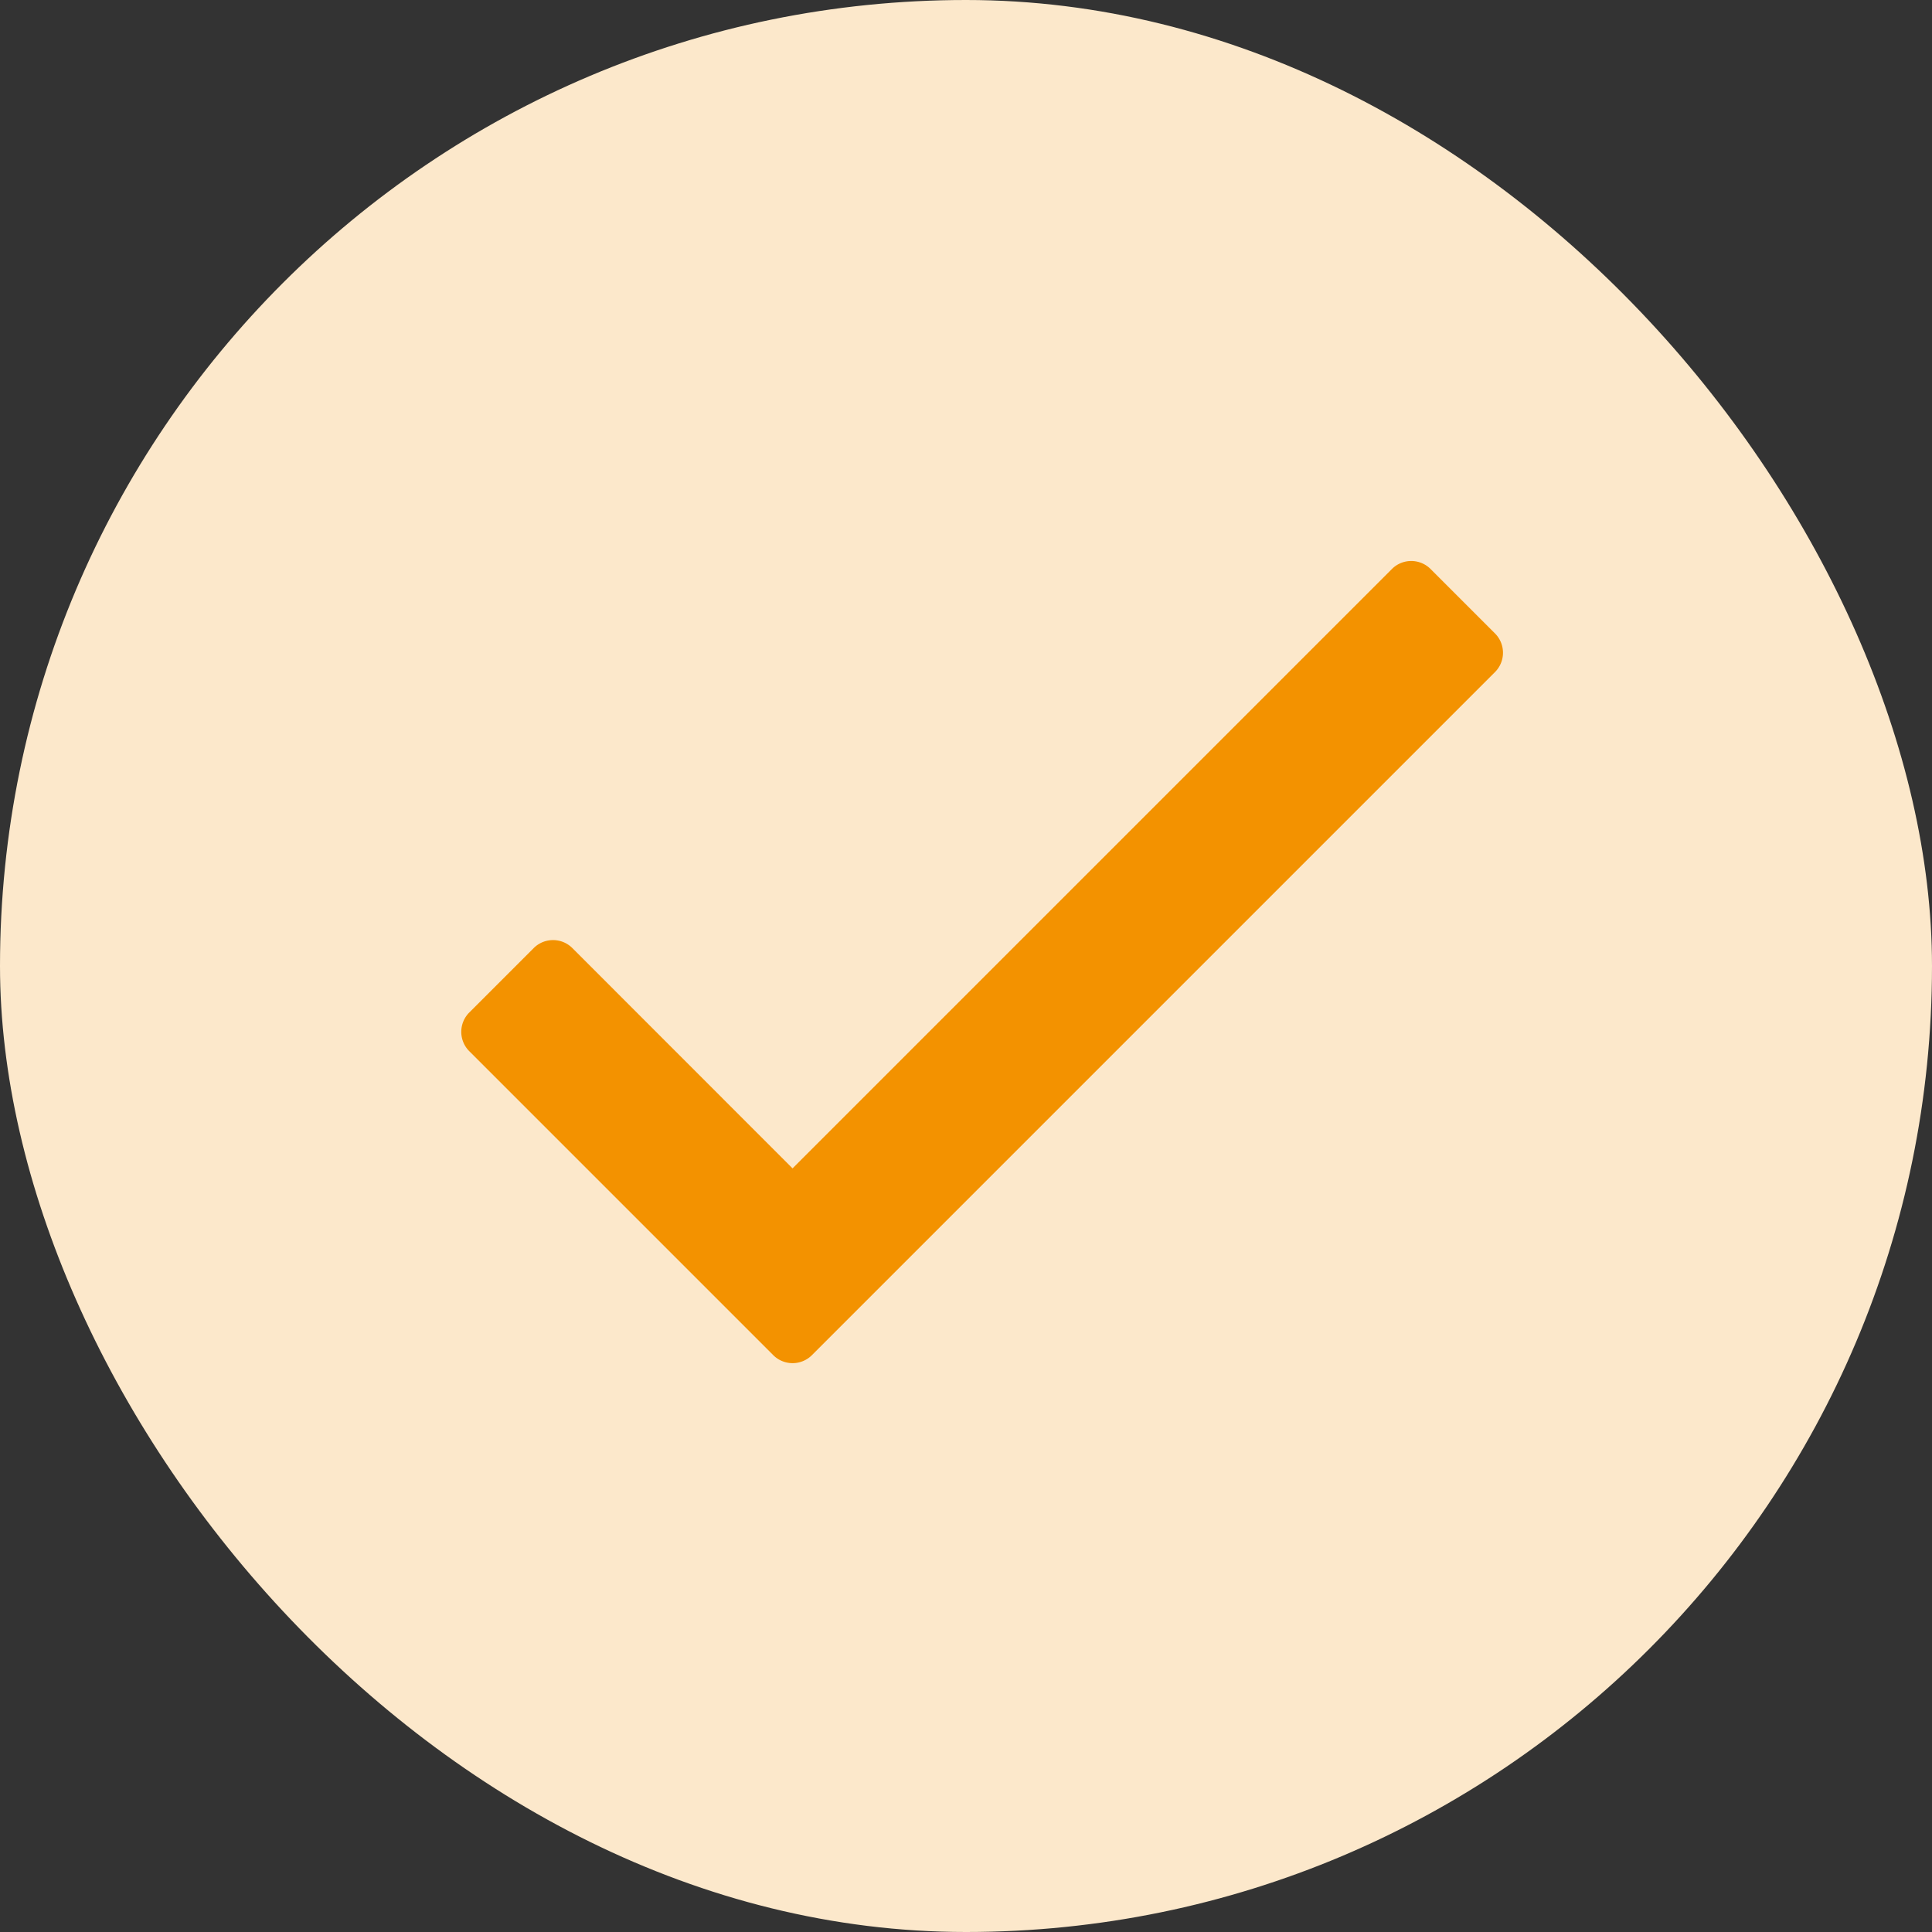
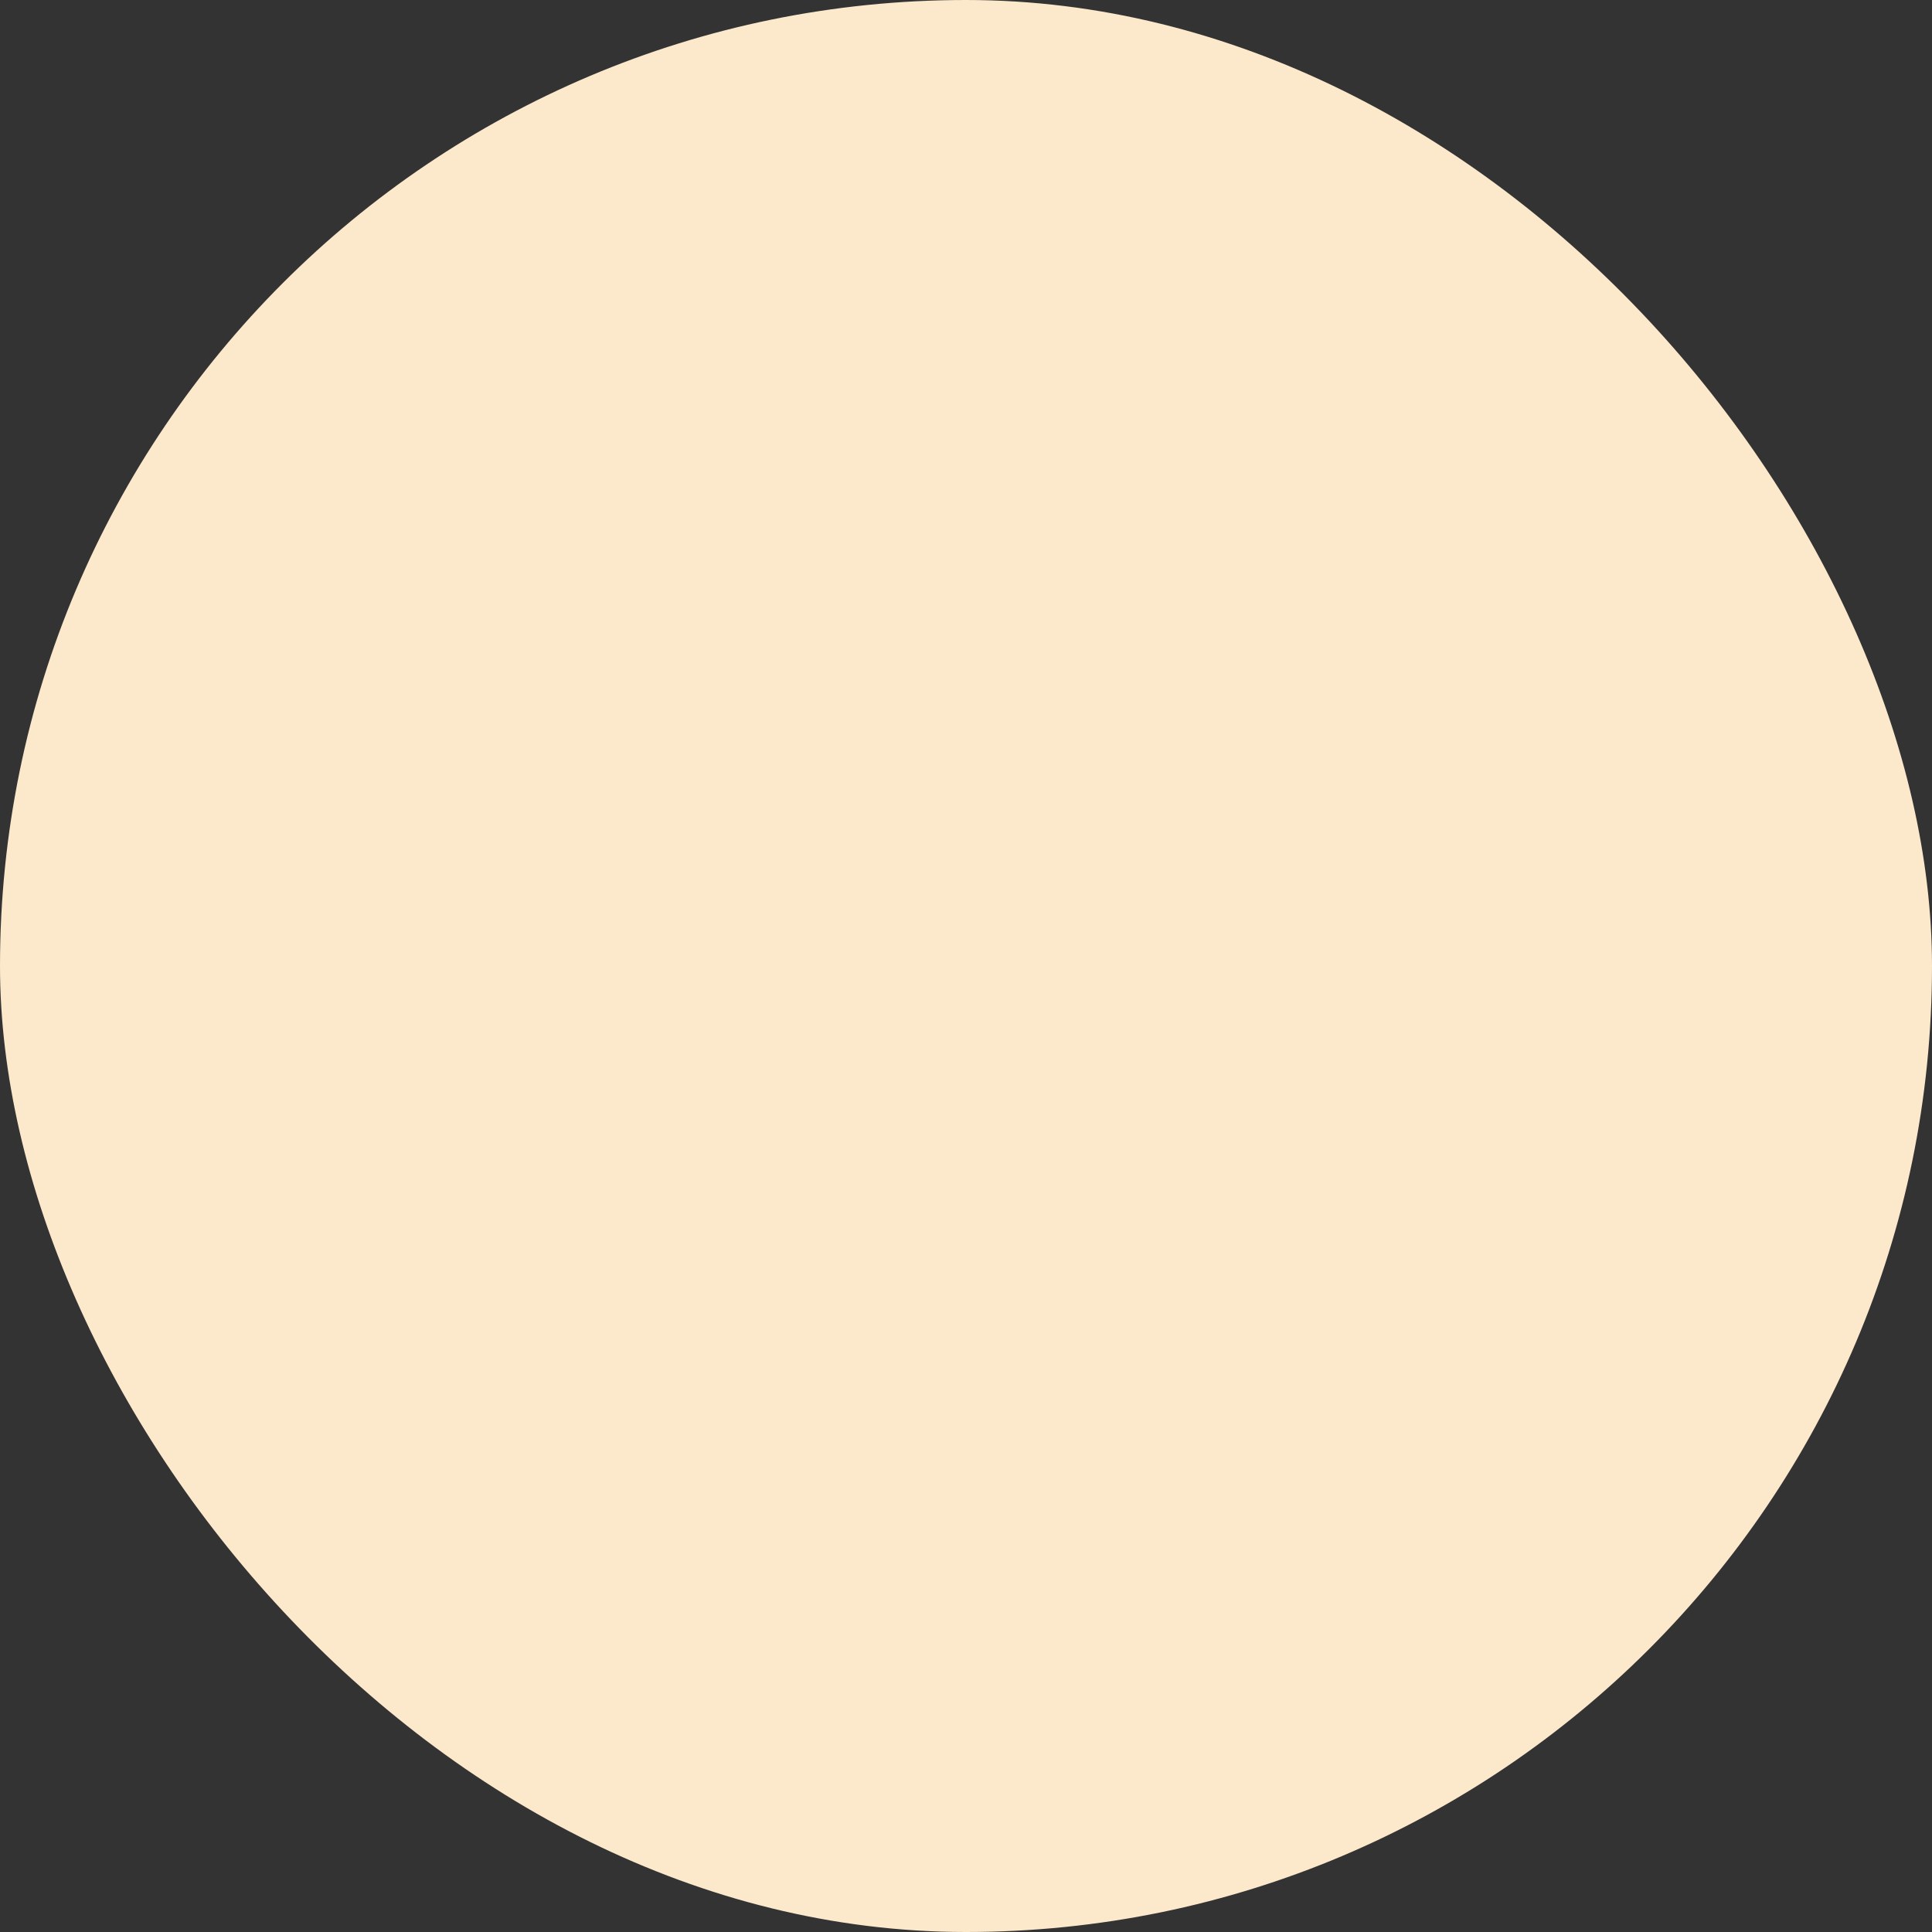
<svg xmlns="http://www.w3.org/2000/svg" width="73.312" height="73.312" viewBox="0 0 73.312 73.312">
  <rect x="0" y="0" width="73.312" height="73.312" fill="#333333" stroke="none" />
  <g transform="translate(-0.001)">
    <g transform="translate(0.001 0)">
      <g transform="translate(0 0)">
        <rect width="73.312" height="73.312" rx="36.656" fill="#fce8cb" />
      </g>
    </g>
-     <path d="M62.7,80.255,39.955,103,31.6,94.641a1.038,1.038,0,0,0-1.467,0l-2.445,2.445a1.038,1.038,0,0,0,0,1.467l11.535,11.535a1.038,1.038,0,0,0,1.467,0l25.92-25.92a1.038,1.038,0,0,0,0-1.467l-2.445-2.445A1.037,1.037,0,0,0,62.7,80.255Z" transform="translate(-9.88 -58.665)" fill="#f39200" />
  </g>
</svg>